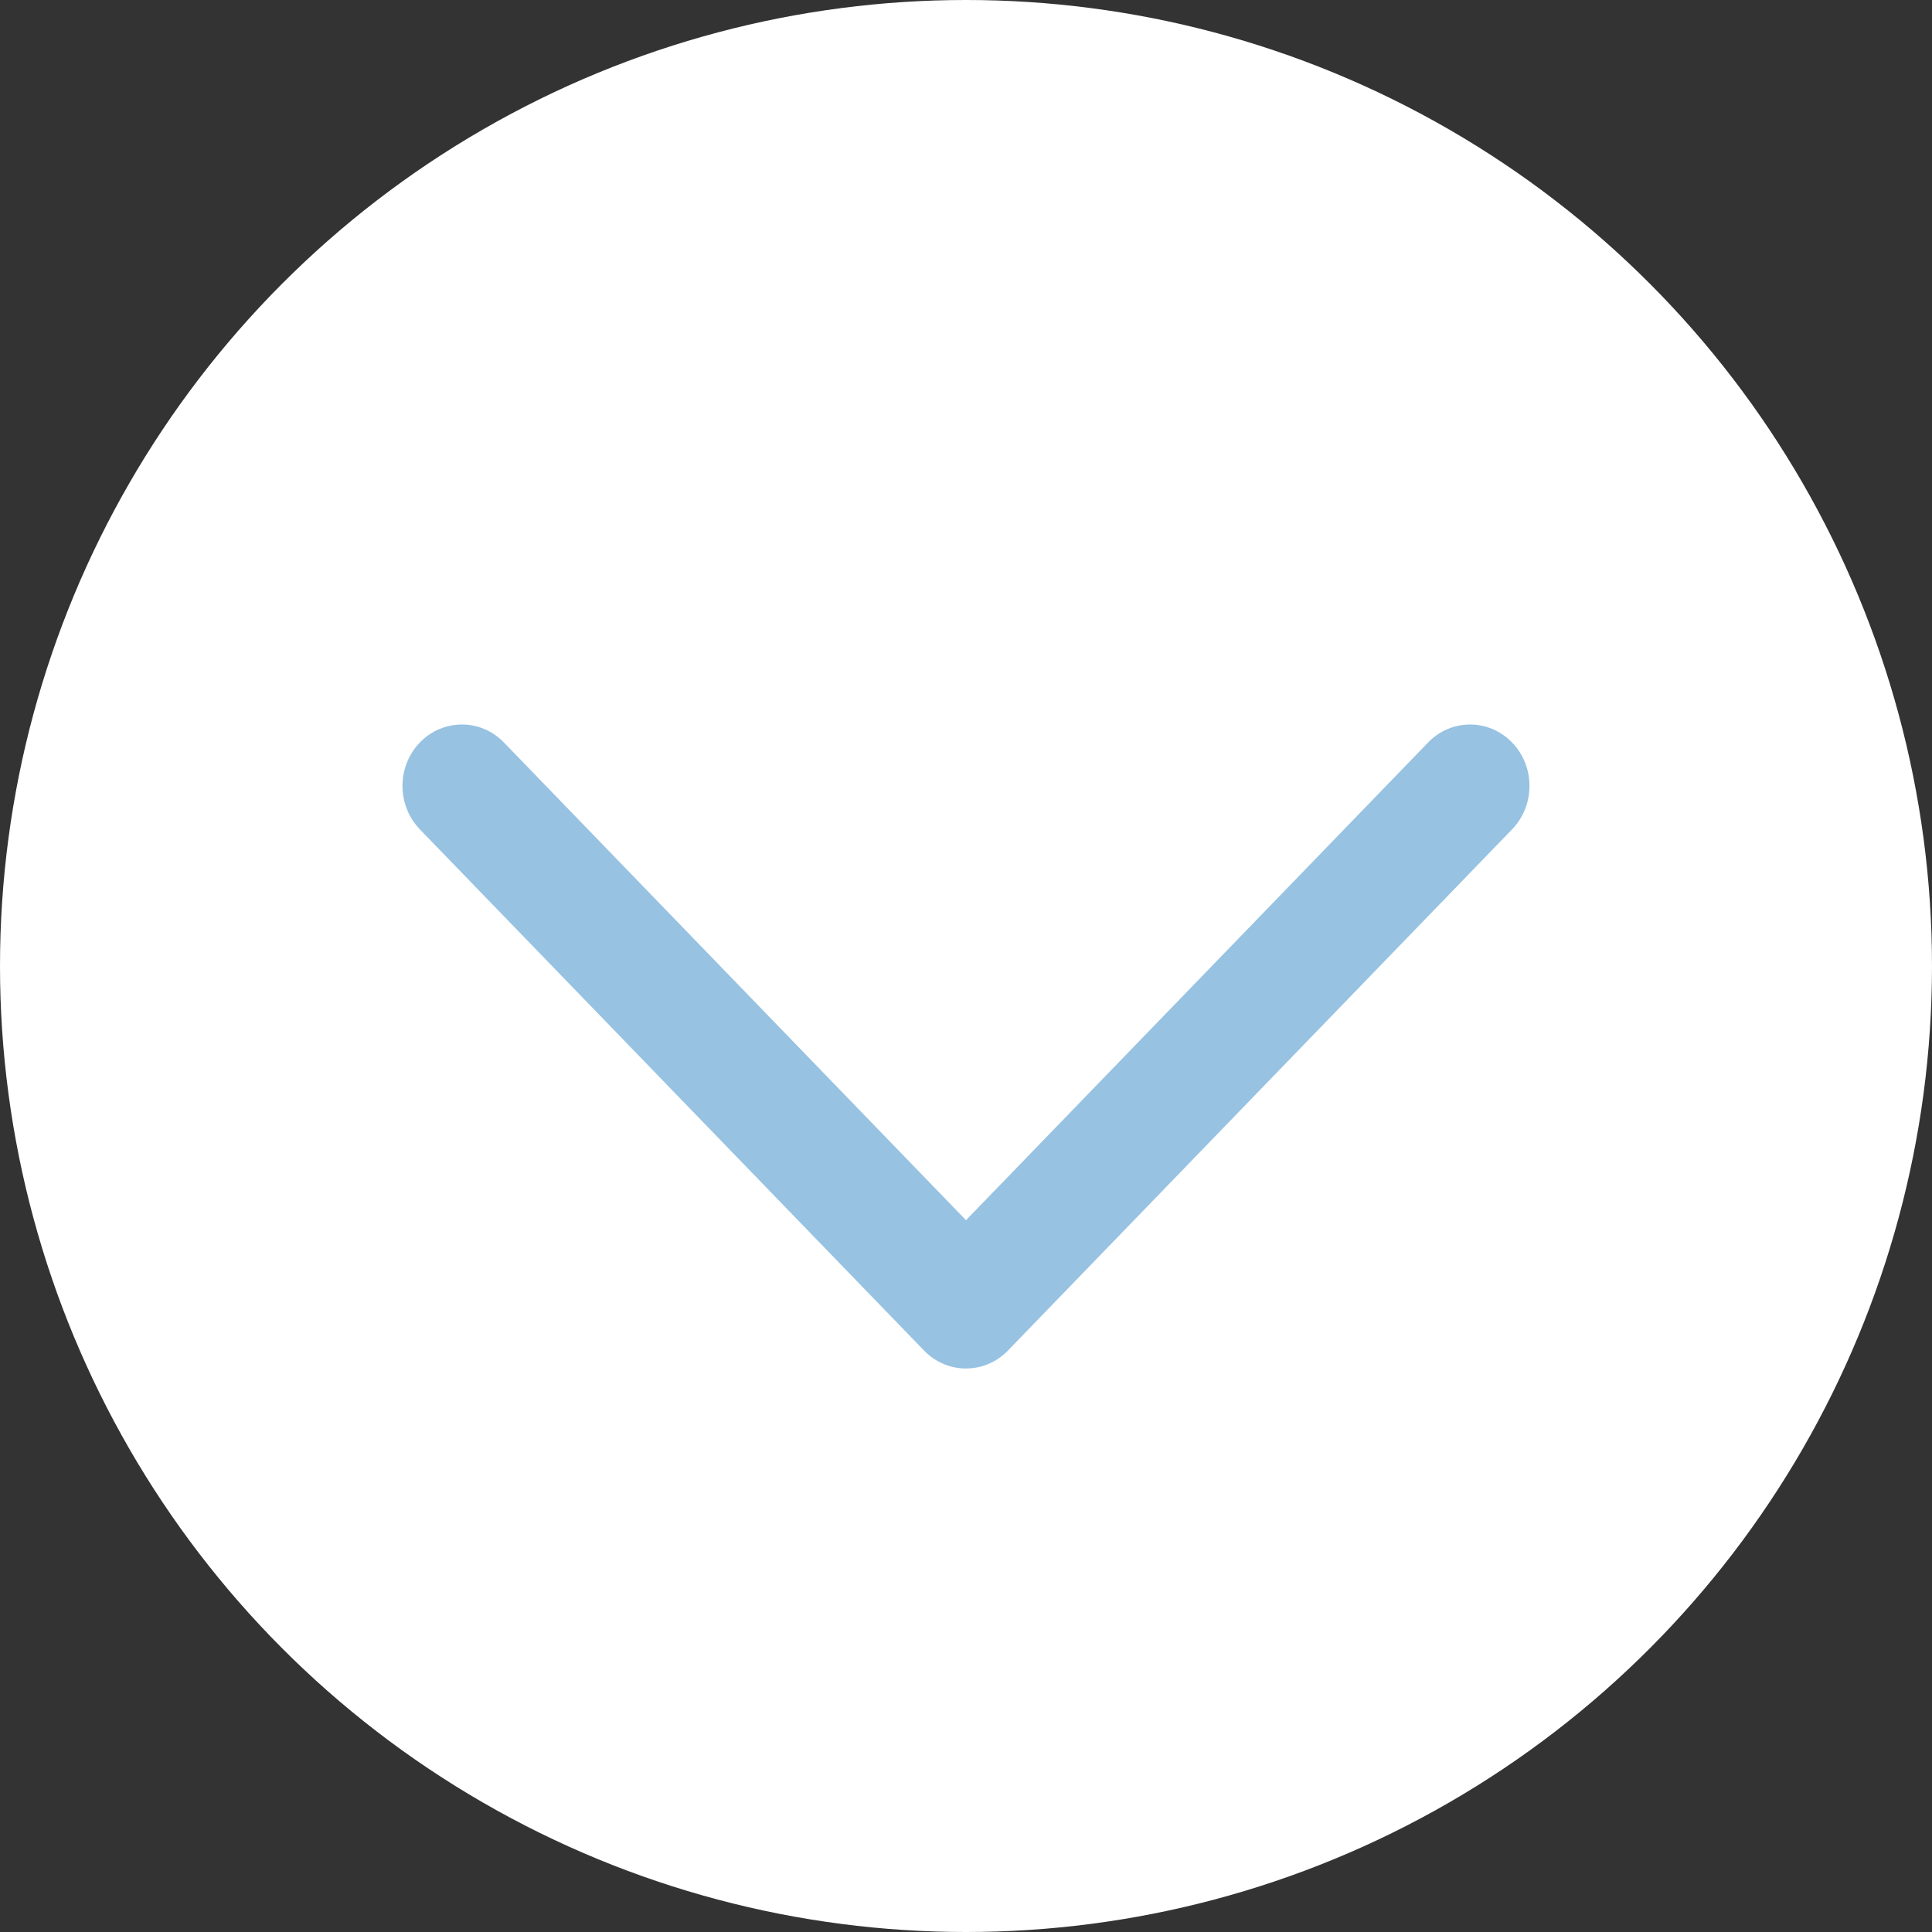
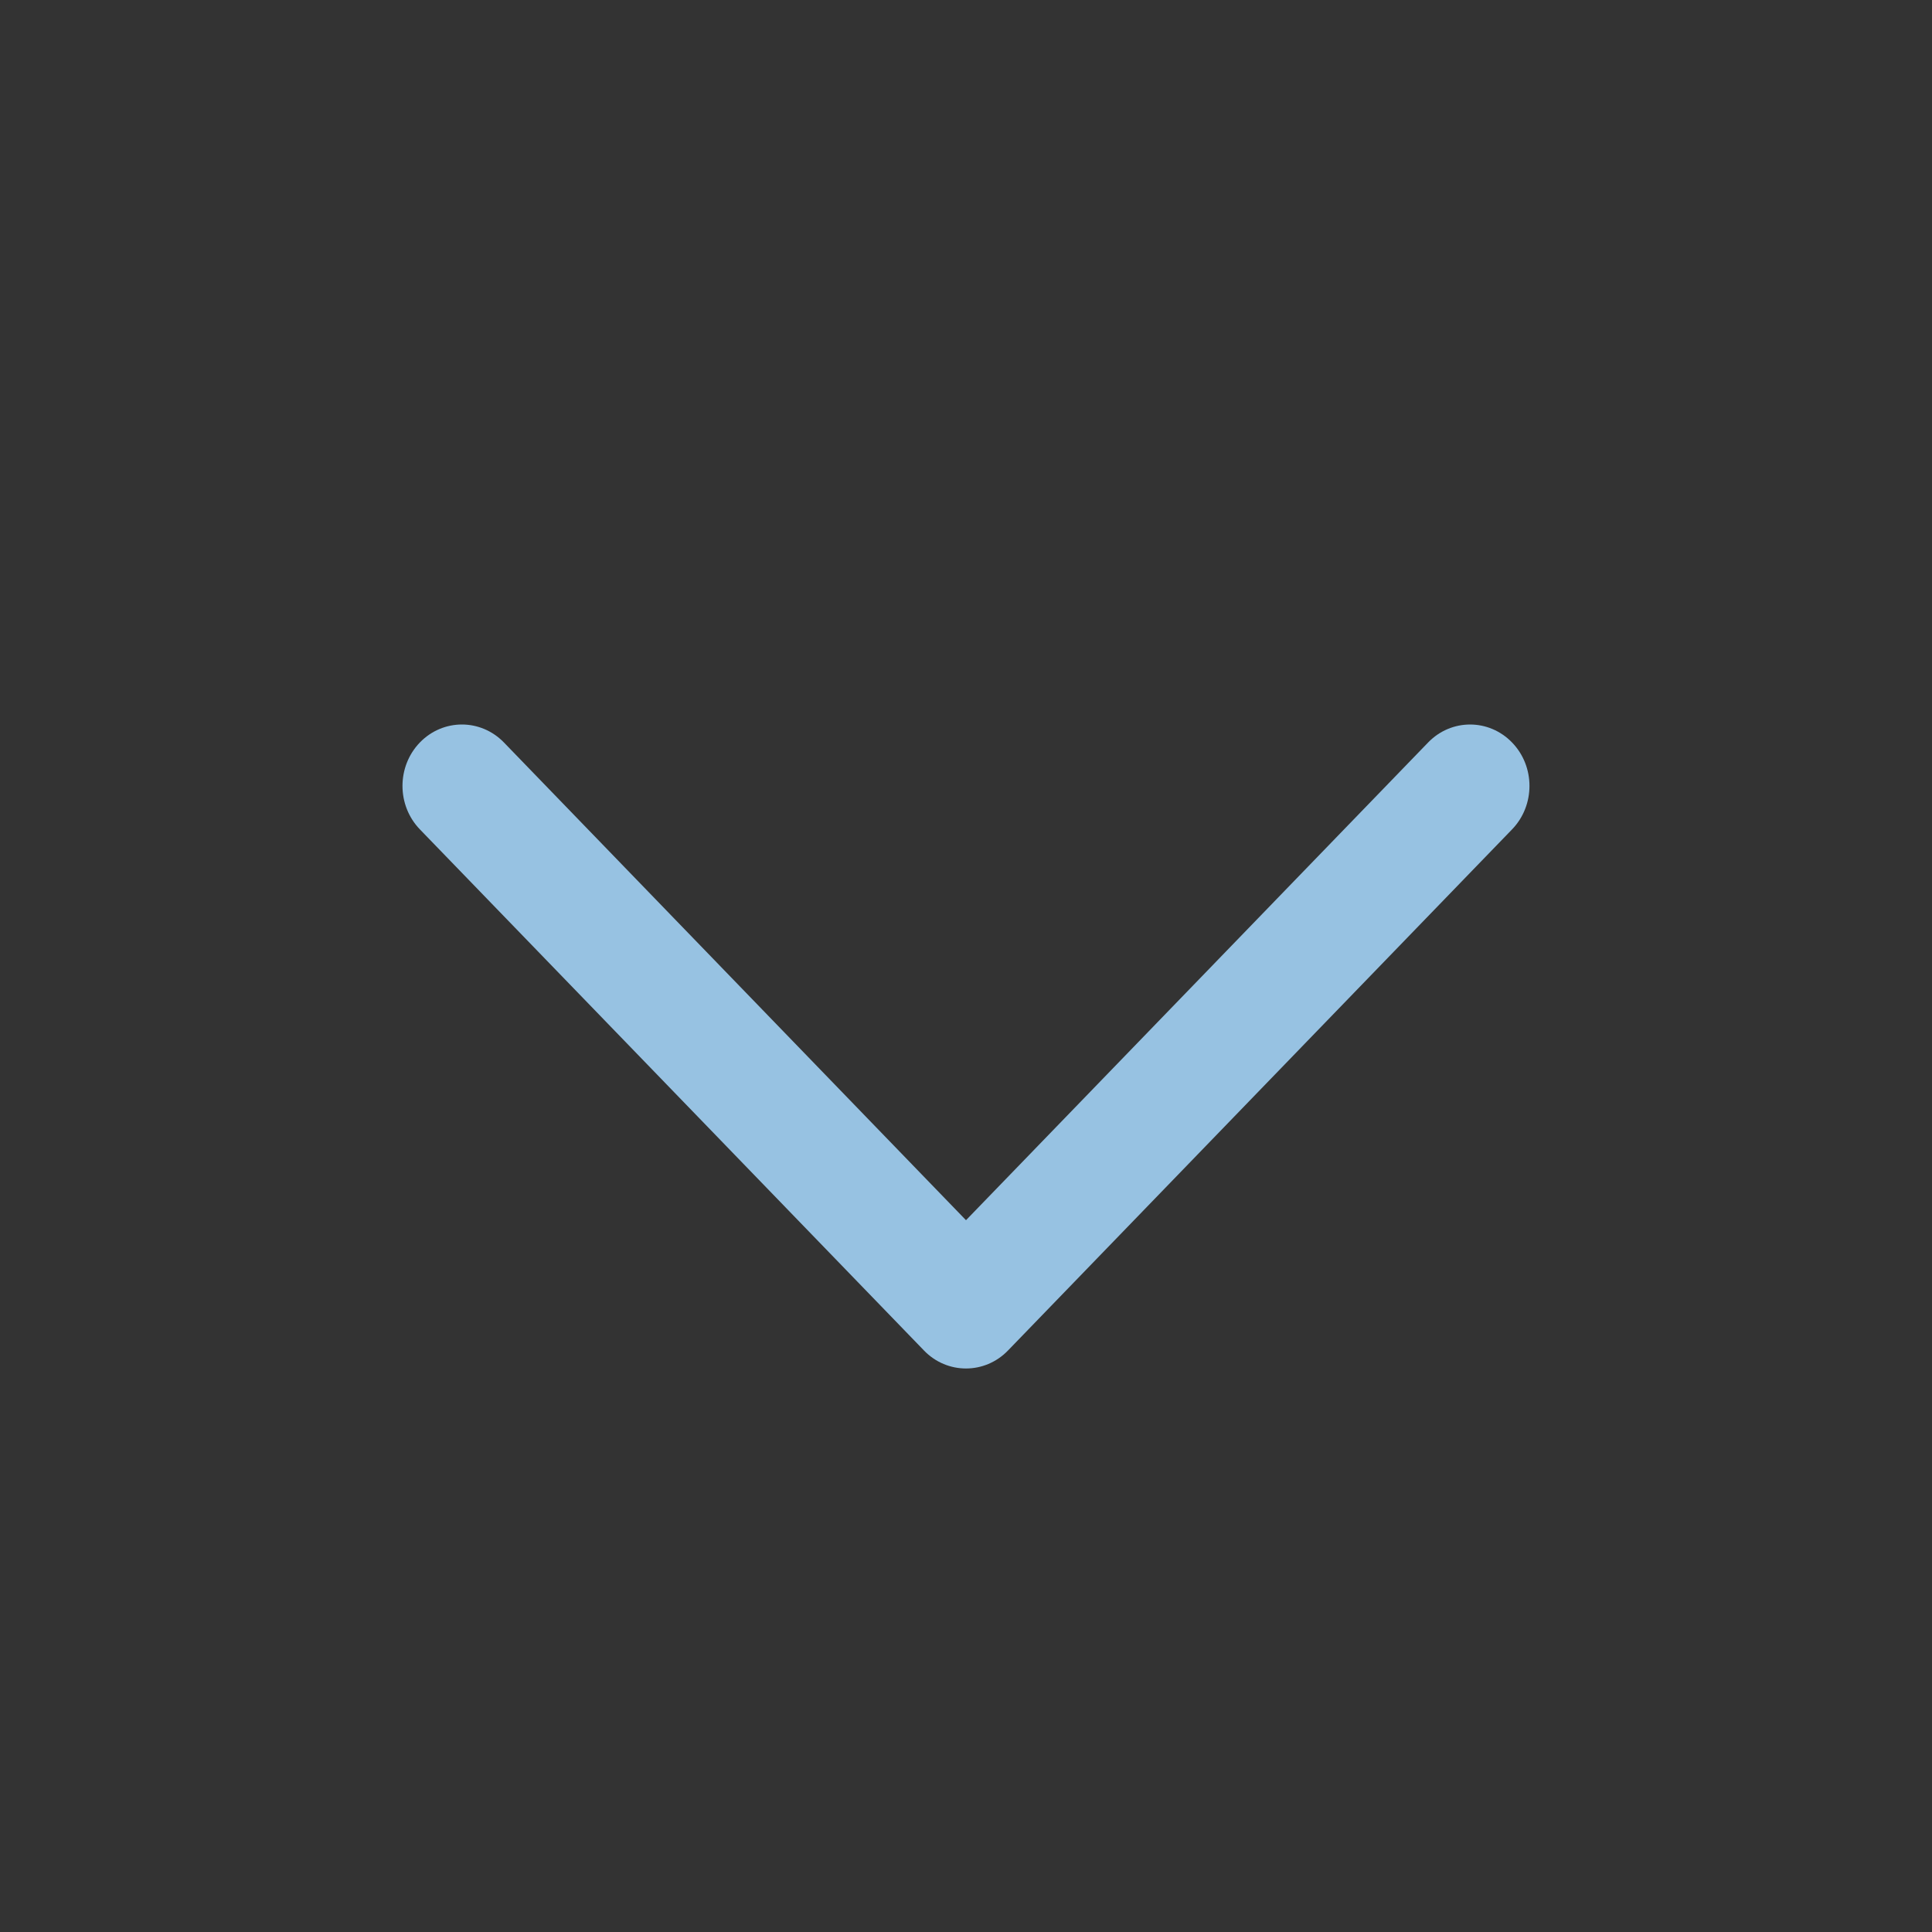
<svg xmlns="http://www.w3.org/2000/svg" width="40" height="40" viewBox="0 0 40 40" fill="none">
  <rect x="0" y="0" width="40" height="40" fill="#333333" stroke="none" />
-   <circle cx="20" cy="20" r="20" transform="matrix(1 0 0 -1 0 40)" fill="white" />
  <path d="M31.306 17.171C31.786 16.674 31.786 15.869 31.306 15.373C30.826 14.876 30.047 14.876 29.567 15.373L20 25.263L10.433 15.372C9.952 14.876 9.174 14.876 8.693 15.372C8.213 15.869 8.213 16.674 8.693 17.171L19.119 27.949C19.122 27.953 19.126 27.957 19.13 27.961C19.61 28.457 20.389 28.457 20.869 27.961L31.306 17.171Z" fill="#97C2E2" />
</svg>